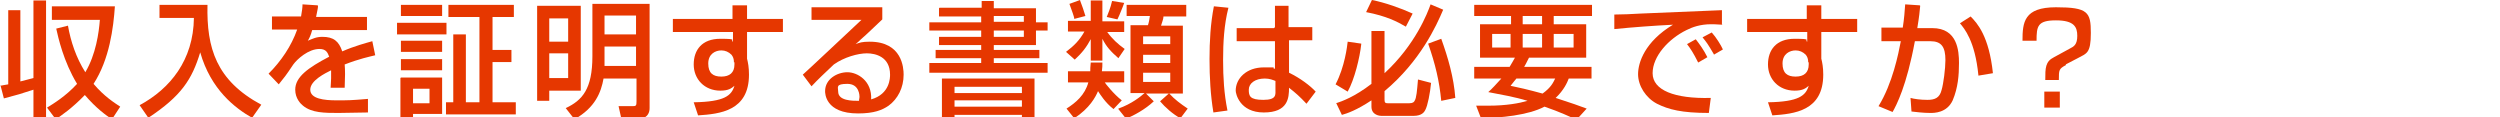
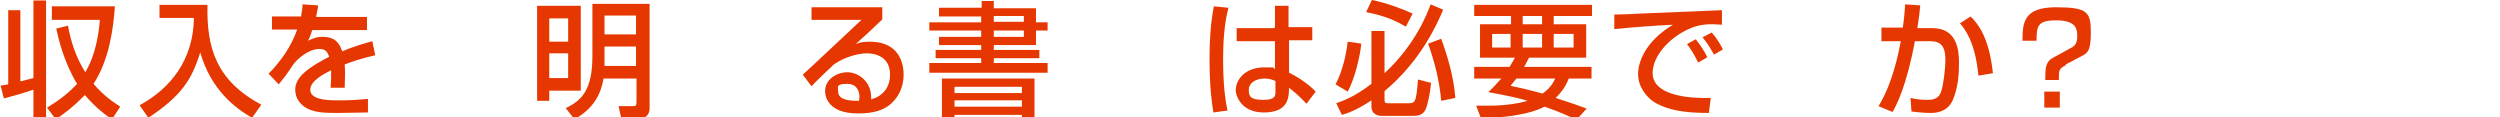
<svg xmlns="http://www.w3.org/2000/svg" id="_レイヤー_1" data-name="レイヤー_1" baseProfile="tiny" version="1.2" viewBox="0 0 515.7 24.2">
  <path d="M0,17.7c.6-.1,1-.2,1.7-.3V2.1h2.5v14.7c.8-.2,1.5-.4,2.7-.7V.1h2.6v24.4h-2.6v-6c-2.7.9-3.1,1-6.1,1.8l-.7-2.7ZM14,5.2c.6,3.4,1.7,6.7,3.6,9.7,2.2-3.7,2.8-8.2,3-10.8h-9.9V1.3h13c-.3,4.4-1.1,10.9-4.4,16,2.2,2.6,4.3,3.9,5.5,4.7l-1.7,2.6c-1.2-.8-3.2-2.2-5.6-5-2.6,2.7-4.8,4.2-6,5l-1.8-2.4c1.3-.8,3.8-2.3,6.2-4.9-2.8-4.6-3.9-9.6-4.3-11.4l2.4-.6Z" fill="#e63700" />
  <path d="M32.8,1h10c-.2,8.9,1.8,15.6,11.1,20.6l-1.9,2.7c-3.5-2-8.5-5.8-10.7-13.5-1.7,5.6-3.9,9-10.7,13.5l-1.8-2.6c6.3-3.4,11.1-9.3,11.2-18h-7.1V1Z" fill="#e63700" />
  <path d="M65.6,1.2c0,.6-.2,1.1-.4,2.3h10.5v2.7h-11.3c-.3,1.1-.6,1.7-.9,2.2,1-.4,1.7-.8,3-.8,2.3,0,3.4.9,4.1,3,2.5-1.1,4.8-1.7,6.2-2.1l.6,2.9c-1.2.3-3.2.7-6.3,1.9.1,1.2.1,2.5,0,4.8h-2.9c0-.7.1-1.1.1-1.9s0-1.2,0-1.7c-1.2.6-4.3,2.1-4.3,4s2.9,2.2,5.4,2.2,3,0,6.5-.3v2.8c-1.9,0-4.1.1-6.1.1-2.8,0-5.5,0-7.3-1.5-.5-.4-1.6-1.5-1.6-3.3,0-2.6,2.6-4.5,7-6.8-.3-.8-.6-1.6-2-1.6-2.3,0-4.6,2.1-5.4,3.2-1.6,2.4-1.8,2.6-3,4.1l-2.1-2.2c2.6-2.6,4.7-5.7,5.9-9.1h-5.2v-2.7h6c.2-1.2.3-1.8.3-2.5l3.1.2Z" fill="#e63700" />
-   <path d="M81.9,4.7h10.2v2.4h-10.2v-2.4ZM82.7,1h8.5v2.3h-8.5V1ZM82.7,8.4h8.5v2.3h-8.5v-2.3ZM82.7,12.2h8.5v2.3h-8.5v-2.3ZM82.7,16h8.5v7.5h-6v1.1h-2.6v-8.5ZM85.2,18.3v3h3.4v-3h-3.4ZM99,3.5h-6.5V1h13.5v2.5h-4.4v6.8h3.9v2.5h-3.9v8.3h4.8v2.5h-14.4v-2.5h1.5V7.1h2.6v14h2.8V3.5Z" fill="#e63700" />
  <path d="M119.8,1.2v17.5h-6.5v2.1h-2.5V1.2h9ZM113.3,3.8v4.8h3.9V3.8h-3.9ZM113.3,11v5.1h3.9v-5.1h-3.9ZM131.3,16.2h-6.8c-.5,2.8-1.7,6-6,8.4l-1.8-2.3c3.4-1.6,5.5-3.9,5.5-10.7V.8h11.8v21.5c0,2-1.8,2.3-2.3,2.3h-3.5l-.6-2.7h2.9c.7,0,.8-.1.8-1v-4.7ZM124.7,3.2v3.9h6.5v-3.9h-6.5ZM124.7,9.6v4h6.5v-4h-6.5Z" fill="#e63700" />
-   <path d="M151.1,1.1h3v2.8h7.4v2.7h-7.4v5.5c.2.8.4,1.8.4,3.3,0,7.5-6,8.1-10.5,8.4l-.9-2.7c6.4-.1,7.8-1.4,8.4-3.4-.6.5-1.2,1-2.9,1-3.3,0-5.5-2.4-5.5-5.4s1.7-5.3,5.5-5.3,1.9.3,2.6.6v-2h-12.4v-2.7h12.3V1.1ZM151.4,12.9c0-.8-.2-1.2-.5-1.6-.6-.6-1.3-.9-2.1-.9-1.2,0-2.7.7-2.7,2.7s1,2.7,2.7,2.7,2.7-.8,2.7-2.5v-.5Z" fill="#e63700" />
  <path d="M182,1.5v2.5c-1.2,1.1-3.1,3-4.4,4.1-.3.3-.5.5-1.1,1,.8-.3,1.3-.5,2.9-.5,6.7,0,7,5.4,7,6.8,0,2.7-1.2,5-3.1,6.4-1.3.9-3,1.6-6.3,1.6-6.8,0-6.8-4.2-6.8-4.6,0-2.5,2.5-3.9,4.6-3.9s5.1,1.8,4.9,5.6c3.9-1.1,3.9-4.5,3.9-5.1,0-3.7-3-4.4-4.8-4.4s-4.7.8-6.8,2.3c-1.9,1.8-3.2,3-4.6,4.5l-1.8-2.4c.6-.5,10.6-9.9,12.1-11.3h-10.3c0,.1,0-2.6,0-2.6h14.4ZM177.3,20c0-.2,0-2.7-2.5-2.7s-1.9.7-1.9,1.6c0,1.9,2.9,1.9,4.3,1.9,0-.4.1-.5.1-.8Z" fill="#e63700" />
  <path d="M193.8,1.6h8.7V.2h2.5v1.5h8.7v2.9h2.4v1.7h-2.4v3h-8.7v1h9.4v1.7h-9.4v1h11.1v2h-24.4v-2h10.7v-1h-9.4v-1.7h9.4v-1h-8.7v-1.7h8.7v-1.3h-10.7v-1.7h10.7v-1.2h-8.7v-1.7ZM194.3,16.2h19.1v8.3h-2.6v-.8h-13.9v.8h-2.6v-8.3ZM196.9,17.9v1.3h13.9v-1.3h-13.9ZM196.9,20.7v1.3h13.9v-1.3h-13.9ZM205,3.3v1.2h6.2v-1.2h-6.2ZM205,6.3v1.3h6.2v-1.3h-6.2Z" fill="#e63700" />
-   <path d="M225.1,7.9c-1,1.9-1.9,3-3.4,4.4l-1.8-1.6c1.7-1.3,2.8-2.4,3.8-4.2h-3.4v-2.2h4.7V.1h2.4v4.3h4.5v2.2h-3.5c1,1.4,2.2,2.5,3.6,3.5l-1.3,1.9c-1.6-1.4-2.5-2.4-3.3-4v4.5h-2.4v-4.5ZM229.7,22.5c-1.7-1.3-2.8-3.1-3.2-3.7-.5,1.2-1.7,3.5-4.9,5.6l-1.6-2c1.9-1.2,3.8-2.8,4.5-5.4h-4.2v-2.3h4.6c0-.5,0-.9.1-1.8h2.4c0,.6,0,1.1-.1,1.8h4.6v2.3h-4c0,.1,1.9,2.5,3.5,3.7l-1.8,1.9ZM222.8.1c.3.7.9,2.5,1.1,3.2l-2.3.6c0-.5-.6-1.9-1-3.1l2.2-.8ZM231.9.6c-.1.3-.4,1.1-.7,1.8-.1.3-.5,1.2-.7,1.6l-2.2-.5c.2-.5.8-1.9,1.1-3.3l2.5.4ZM230.7,22.4c2.8-1,4.6-2.5,5.4-3.2h-2.9V5.2h3.6c.2-.6.3-1.2.4-1.9h-4.8V1h12.3v2.4h-4.7c0,.5-.3,1.2-.5,1.9h4.5v14h-2.8c1.1,1.2,2.3,2.1,3.8,3.1l-1.5,2c-1.5-.8-3.2-2.3-4.2-3.5l1.8-1.6h-4.7l1.6,1.6c-1.8,1.7-4.1,2.9-5.7,3.6l-1.6-2ZM235.8,7.5v1.6h5.6v-1.6h-5.6ZM235.8,11.3v1.7h5.6v-1.7h-5.6ZM235.8,15v1.9h5.6v-1.9h-5.6Z" fill="#e63700" />
  <path d="M253.4,1.6c-.9,3.5-1.1,7.2-1.1,10.8s.2,6.9.9,10.4l-2.9.4c-.6-3.6-.8-7.3-.8-11s.2-7.3.9-10.9l3,.3ZM263,5.6V1.2h2.8v4.4h4.9v2.7h-4.8v6.7c2.3,1.1,4.4,2.7,5.5,3.9l-1.9,2.5c-1.4-1.5-2.2-2.2-3.6-3.3,0,2.1-.2,5.1-5.2,5.1s-5.8-3.9-5.8-4.5c0-2.5,2.2-4.8,5.8-4.8s1.2,0,2.3.3v-5.7h-7.9v-2.7h7.7ZM263.1,16.7c-.5-.2-1.2-.5-2.2-.5-2,0-3.3,1-3.3,2.3s.2,2.1,3,2.1,2.5-1.1,2.5-2.2v-1.8Z" fill="#e63700" />
  <path d="M280.8,9.1c-.3,2.8-1.4,7.3-2.8,9.8l-2.5-1.5c1.9-3.6,2.4-7.9,2.5-8.8l2.8.4ZM275.6,21.3c1.2-.4,3.8-1.3,7.3-4V6.4h2.7v8.7c6.4-5.9,8.9-12.5,9.5-14.2l2.6,1.1c-1.4,3.3-4.7,10.6-12.1,16.8v1.8c0,.6.2.7.7.7h4.4c.8,0,1-.3,1.1-.5.4-.6.5-2.1.7-4.4l2.7.7c-.2,2.1-.7,4.7-1.2,5.6-.2.4-.7,1.2-2.4,1.2h-6.7c-.2,0-2-.1-2-1.9v-1.3c-3,2-5,2.7-6.1,3l-1.2-2.5ZM283,0c2.6.5,6,1.7,8.4,2.8l-1.4,2.7c-1.7-1-4-2.2-8.2-3l1.2-2.5ZM297.3,8c1.4,3.9,2.6,8,2.9,12.2l-2.9.6c-.4-4.1-1.2-7.5-2.7-11.8l2.7-1Z" fill="#e63700" />
  <path d="M311.4,13.8c.5-.9.8-1.3,1.1-1.9h-7.2v-6.9h6.4v-1.7h-7.6V1h24.3v2.3h-7.9v1.7h6.7v6.9h-11.8c-.3.5-.4.9-1,1.9h13.9v2.4h-4.7c-.3.8-1,2.4-2.7,4,3.1,1,5.1,1.7,6.4,2.2l-2.1,2.3c-1.3-.6-3.4-1.6-6.6-2.7-3.4,1.8-9.1,2.3-13.1,2.4l-1-2.6c.7,0,1.5,0,2.6,0,3.6,0,6.3-.5,8-1-2.6-.8-5.5-1.3-8.1-1.8.8-.7,1.6-1.6,2.7-2.8h-5.6v-2.4h7.3ZM307.8,9.8h3.8v-2.8h-3.8v2.8ZM312.8,16.2c-.3.4-.6.7-1.2,1.5,1.5.3,3.7.8,6.6,1.6,1.8-1.3,2.2-2.3,2.6-3.1h-8ZM314.1,5h4v-1.7h-4v1.7ZM314.1,9.8h4v-2.8h-4v2.8ZM320.5,9.8h4.1v-2.8h-4.1v2.8Z" fill="#e63700" />
  <path d="M355.3,5.1c-.5,0-1.1-.1-2.3-.1-2.3,0-3.9.6-5.1,1.2-3.7,1.8-7,5.4-7,8.9s4.5,5.3,12,5.1l-.4,3.1c-5.6,0-8.3-.7-10.7-1.9-2.3-1.2-3.9-3.7-3.9-6.1s1.4-6.7,7.2-10.2c-4,.2-8.1.5-12.1.9v-3c1.7,0,3.6-.1,5.4-.2,2.2-.1,14.1-.6,16.8-.7v2.9ZM350.3,12.9c-1-2-1.6-2.9-2.3-3.8l1.8-1c.7.9,1.6,2.1,2.4,3.7l-1.9,1.1ZM353.6,11.3c-1.4-2.4-1.6-2.6-2.4-3.6l1.9-1c.9,1,1.9,2.6,2.3,3.5l-1.9,1.1Z" fill="#e63700" />
-   <path d="M372.7,1.1h3v2.8h7.4v2.7h-7.4v5.5c.2.8.4,1.8.4,3.3,0,7.5-6,8.1-10.5,8.4l-.9-2.7c6.4-.1,7.8-1.4,8.4-3.4-.6.5-1.2,1-2.9,1-3.3,0-5.5-2.4-5.5-5.4s1.7-5.3,5.5-5.3,1.9.3,2.6.6v-2h-12.4v-2.7h12.3V1.1ZM373,12.9c0-.8-.2-1.2-.5-1.6-.6-.6-1.3-.9-2.1-.9-1.2,0-2.7.7-2.7,2.7s1,2.7,2.7,2.7,2.7-.8,2.7-2.5v-.5Z" fill="#e63700" />
  <path d="M396.1,1.2c-.1,1.1-.2,2.2-.6,4.6h3.1c5.2,0,5.5,4.7,5.5,7.2s-.2,5.1-1.3,7.7c-1.2,2.6-3.8,2.6-4.6,2.6-1.4,0-3.1-.2-3.9-.3l-.2-2.8c.7.2,2,.4,3.5.4s2.5-.4,2.9-2c.4-1.3.8-4.5.8-6.2,0-2.7-.8-3.9-3.1-3.9h-3.2c-1.7,9.2-3.8,13.2-4.6,14.6l-2.9-1.2c2.9-4.7,4.1-10.8,4.6-13.4h-4c0,0,0-2.8,0-2.8h4.4c.3-1.9.4-3.4.5-4.8l3,.2ZM408.1,15.5c-.7-7.1-2.9-9.6-3.8-10.7l2.2-1.4c1.4,1.4,3.8,4.1,4.6,11.7l-3,.5Z" fill="#e63700" />
  <path d="M426.2,13.4c-1.5.8-1.5,1-1.5,3.1h-2.8c0-2.5,0-3.8,1.8-4.7l3.3-1.8c.8-.4,1.5-.8,1.5-2.6s-.6-3.2-4.4-3.2-4,1.2-4,4.2h-2.9c0-3.8.3-6.9,6.9-6.9s7.2,1,7.2,5.3-.9,4.2-2.7,5.2l-2.5,1.3ZM424.9,18.9v3.3h-3.2v-3.3h3.2Z" fill="#e63700" />
</svg>